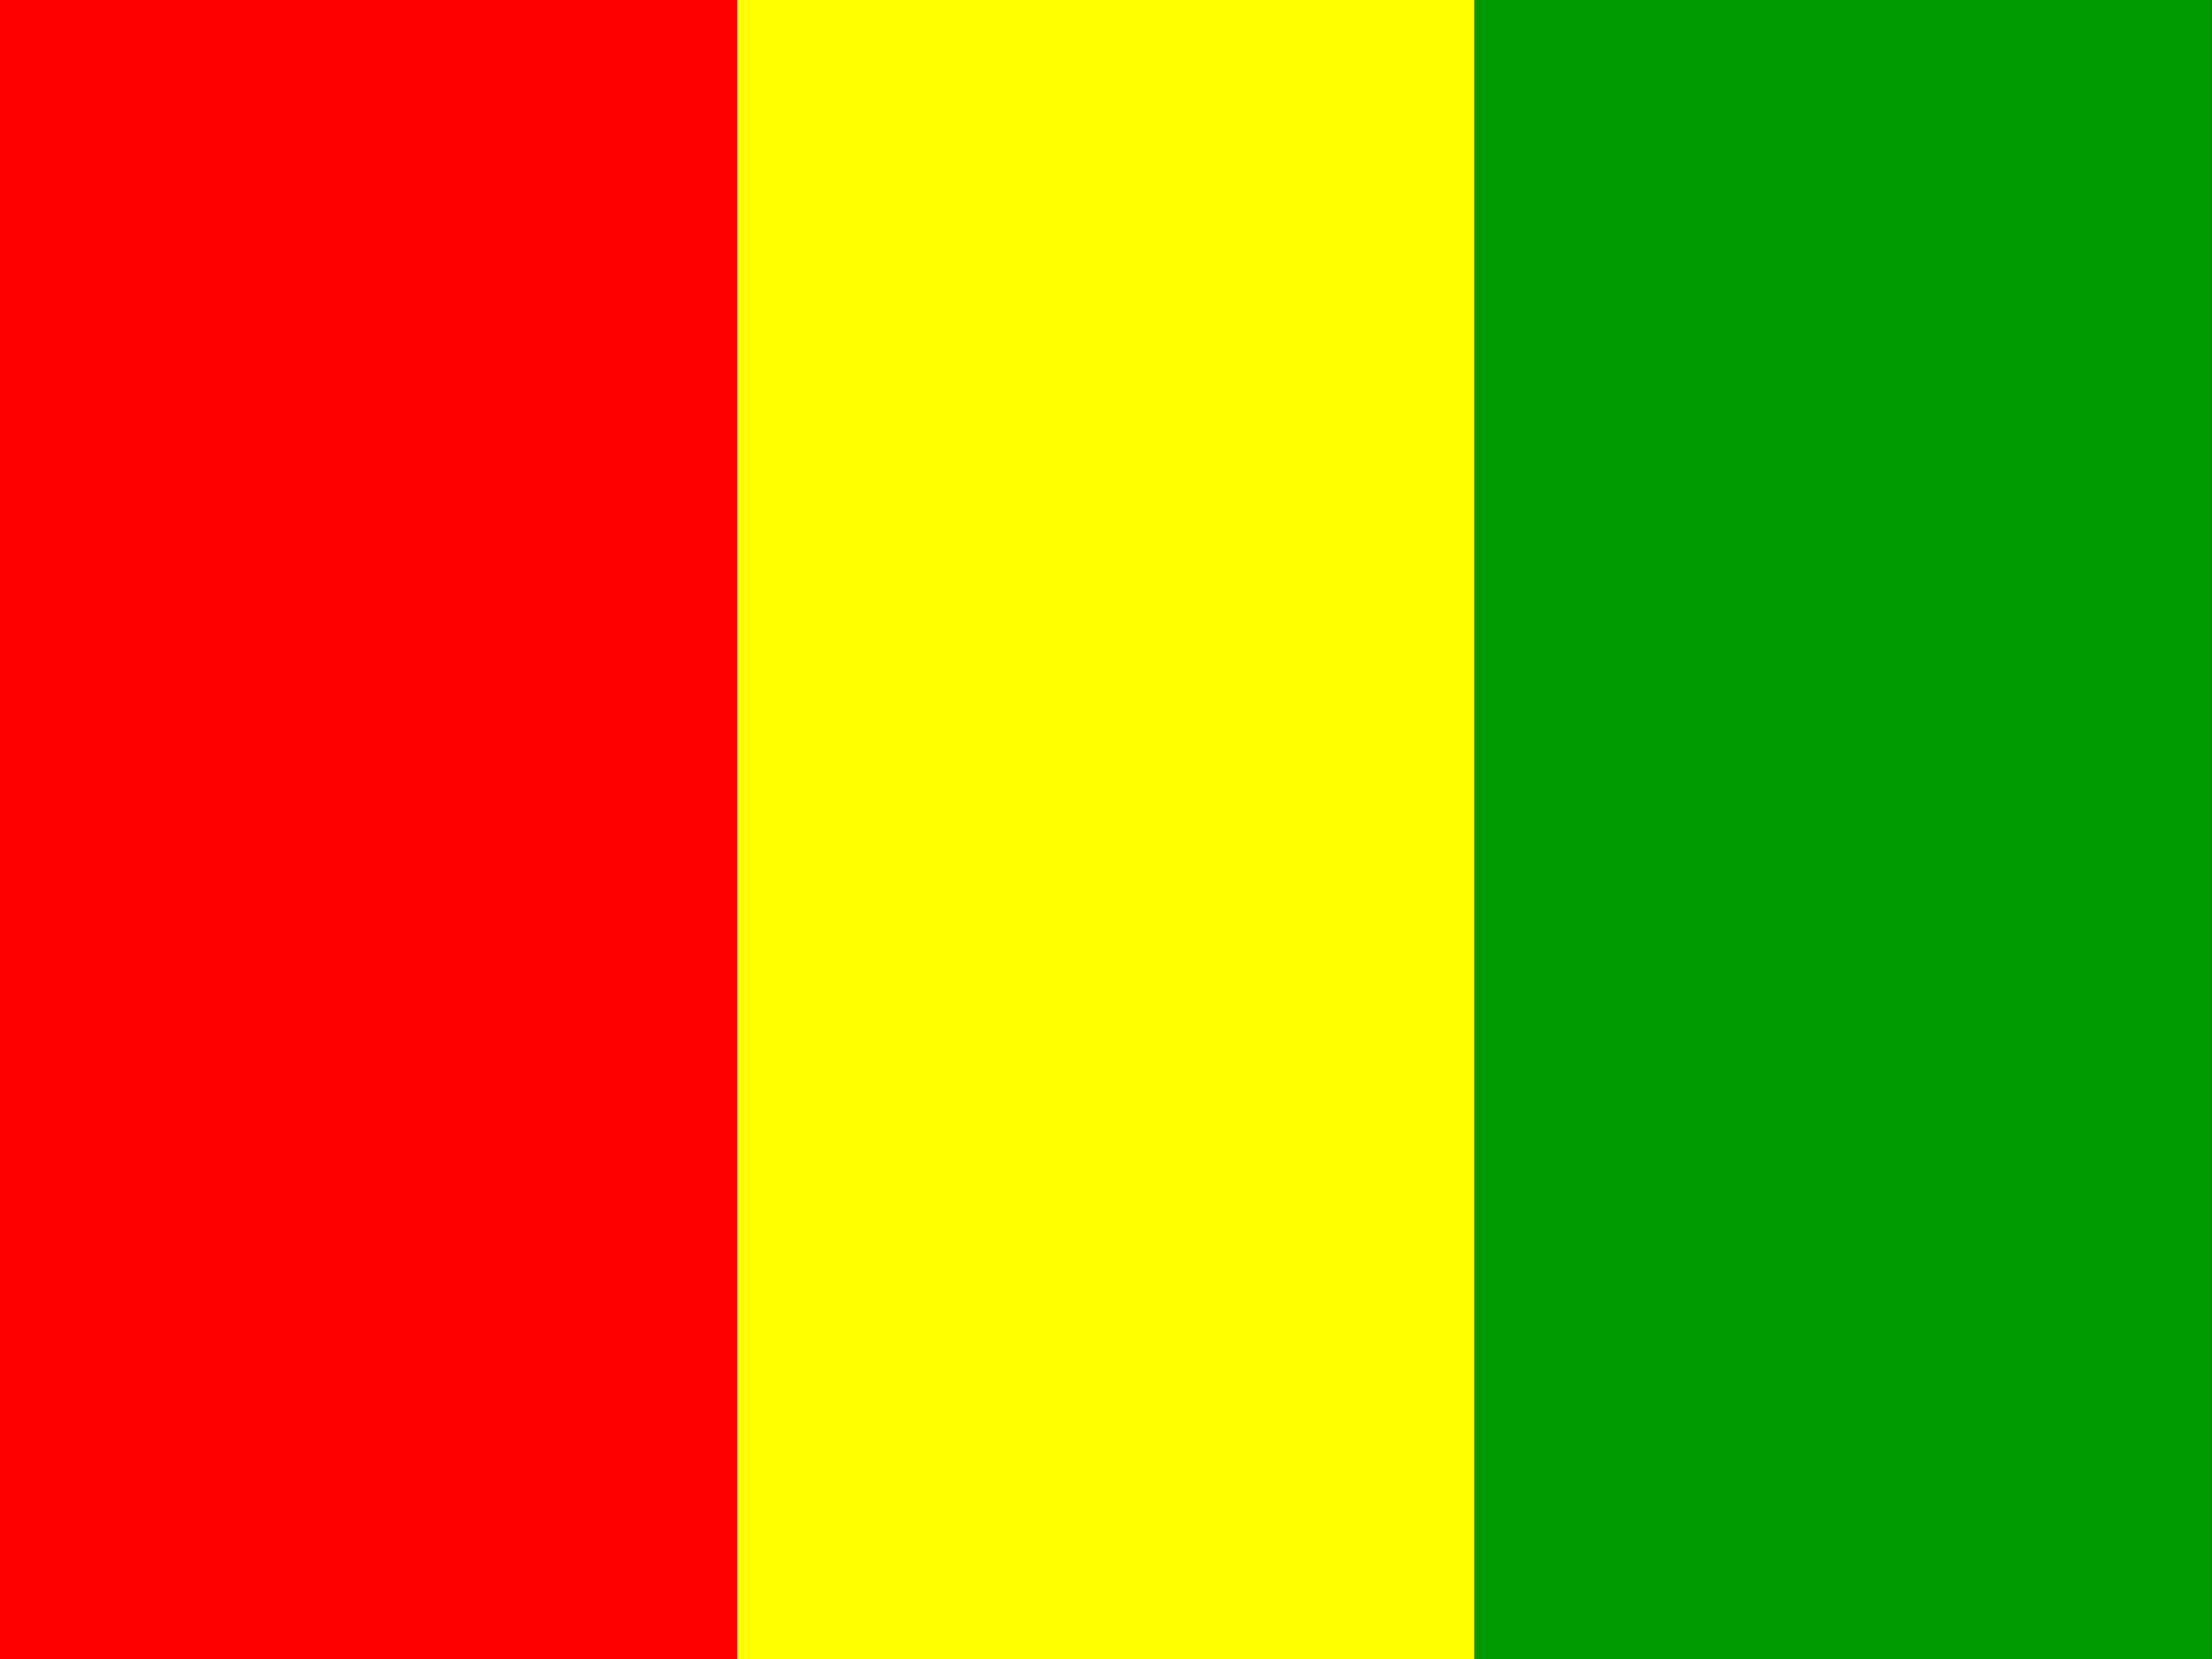
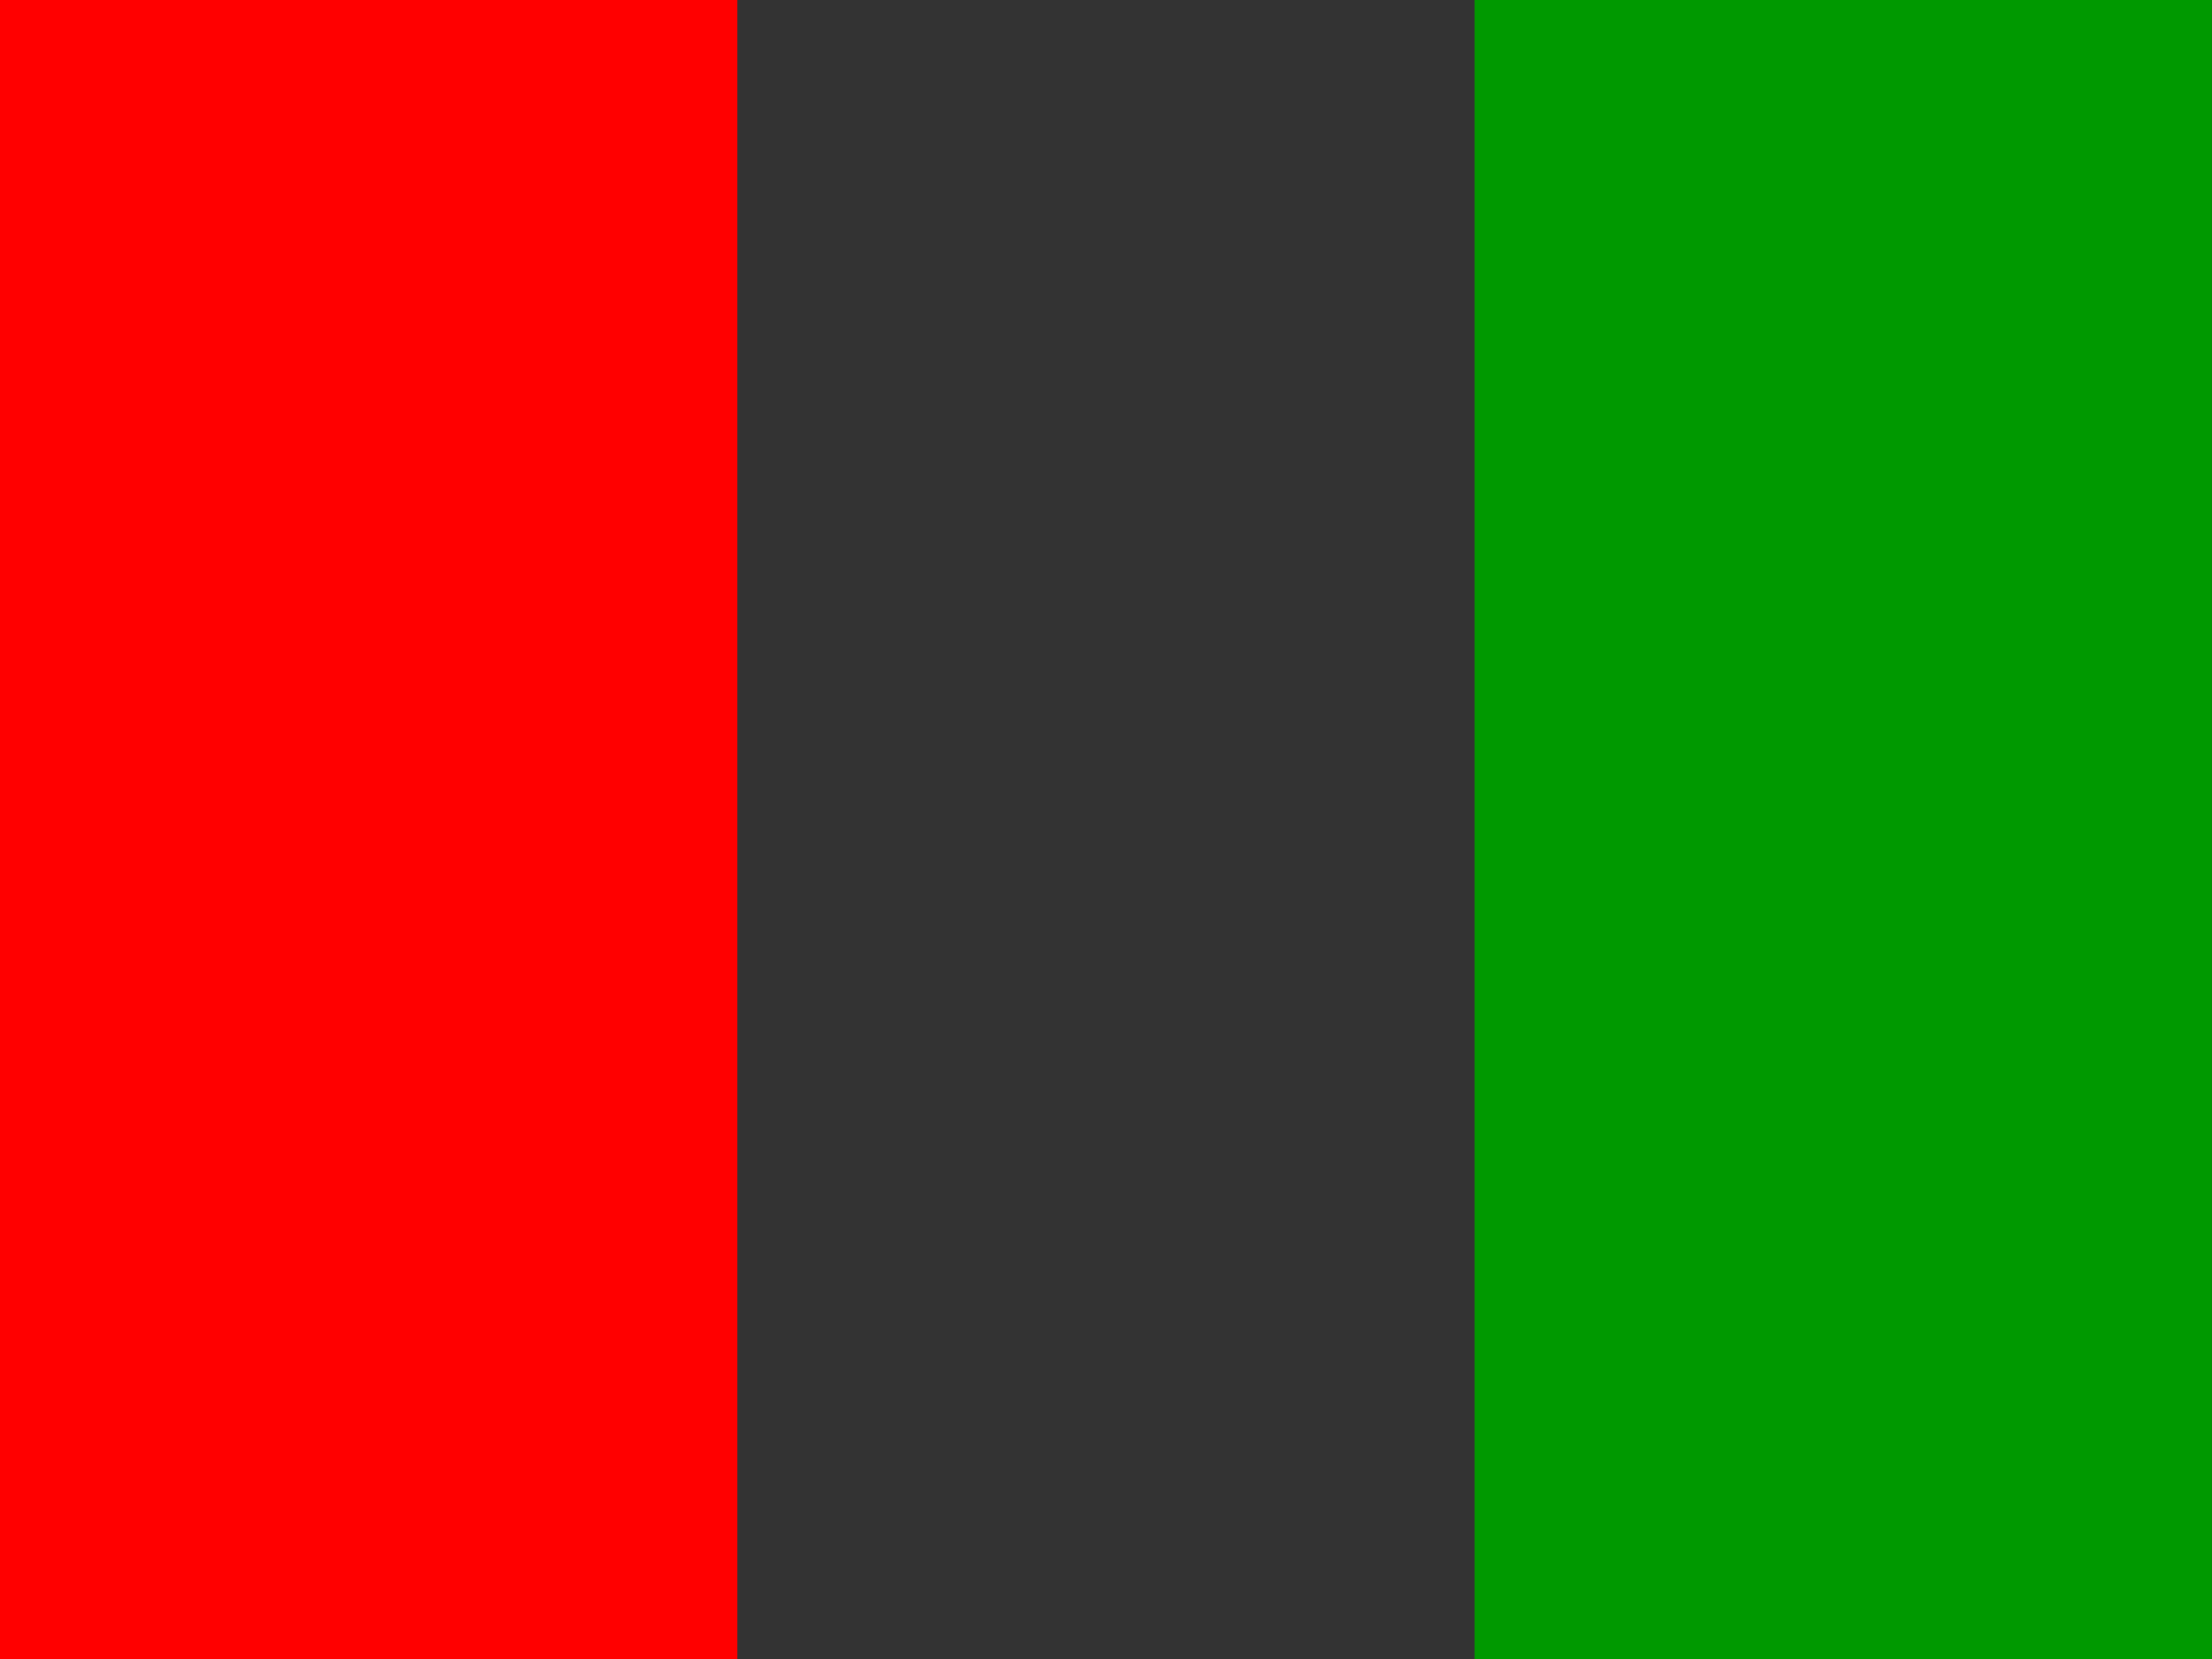
<svg xmlns="http://www.w3.org/2000/svg" height="480" width="640">
  <rect width="100%" height="100%" fill="#333333" stroke="none" />
  <g fill-rule="evenodd">
    <path fill="#f00" d="M0 0h213.32v480h-213.32z" />
-     <path fill="#ff0" d="M213.32 0h213.32v480h-213.32z" />
    <path fill="#090" d="M426.64 0h213.32v480h-213.32z" />
  </g>
</svg>